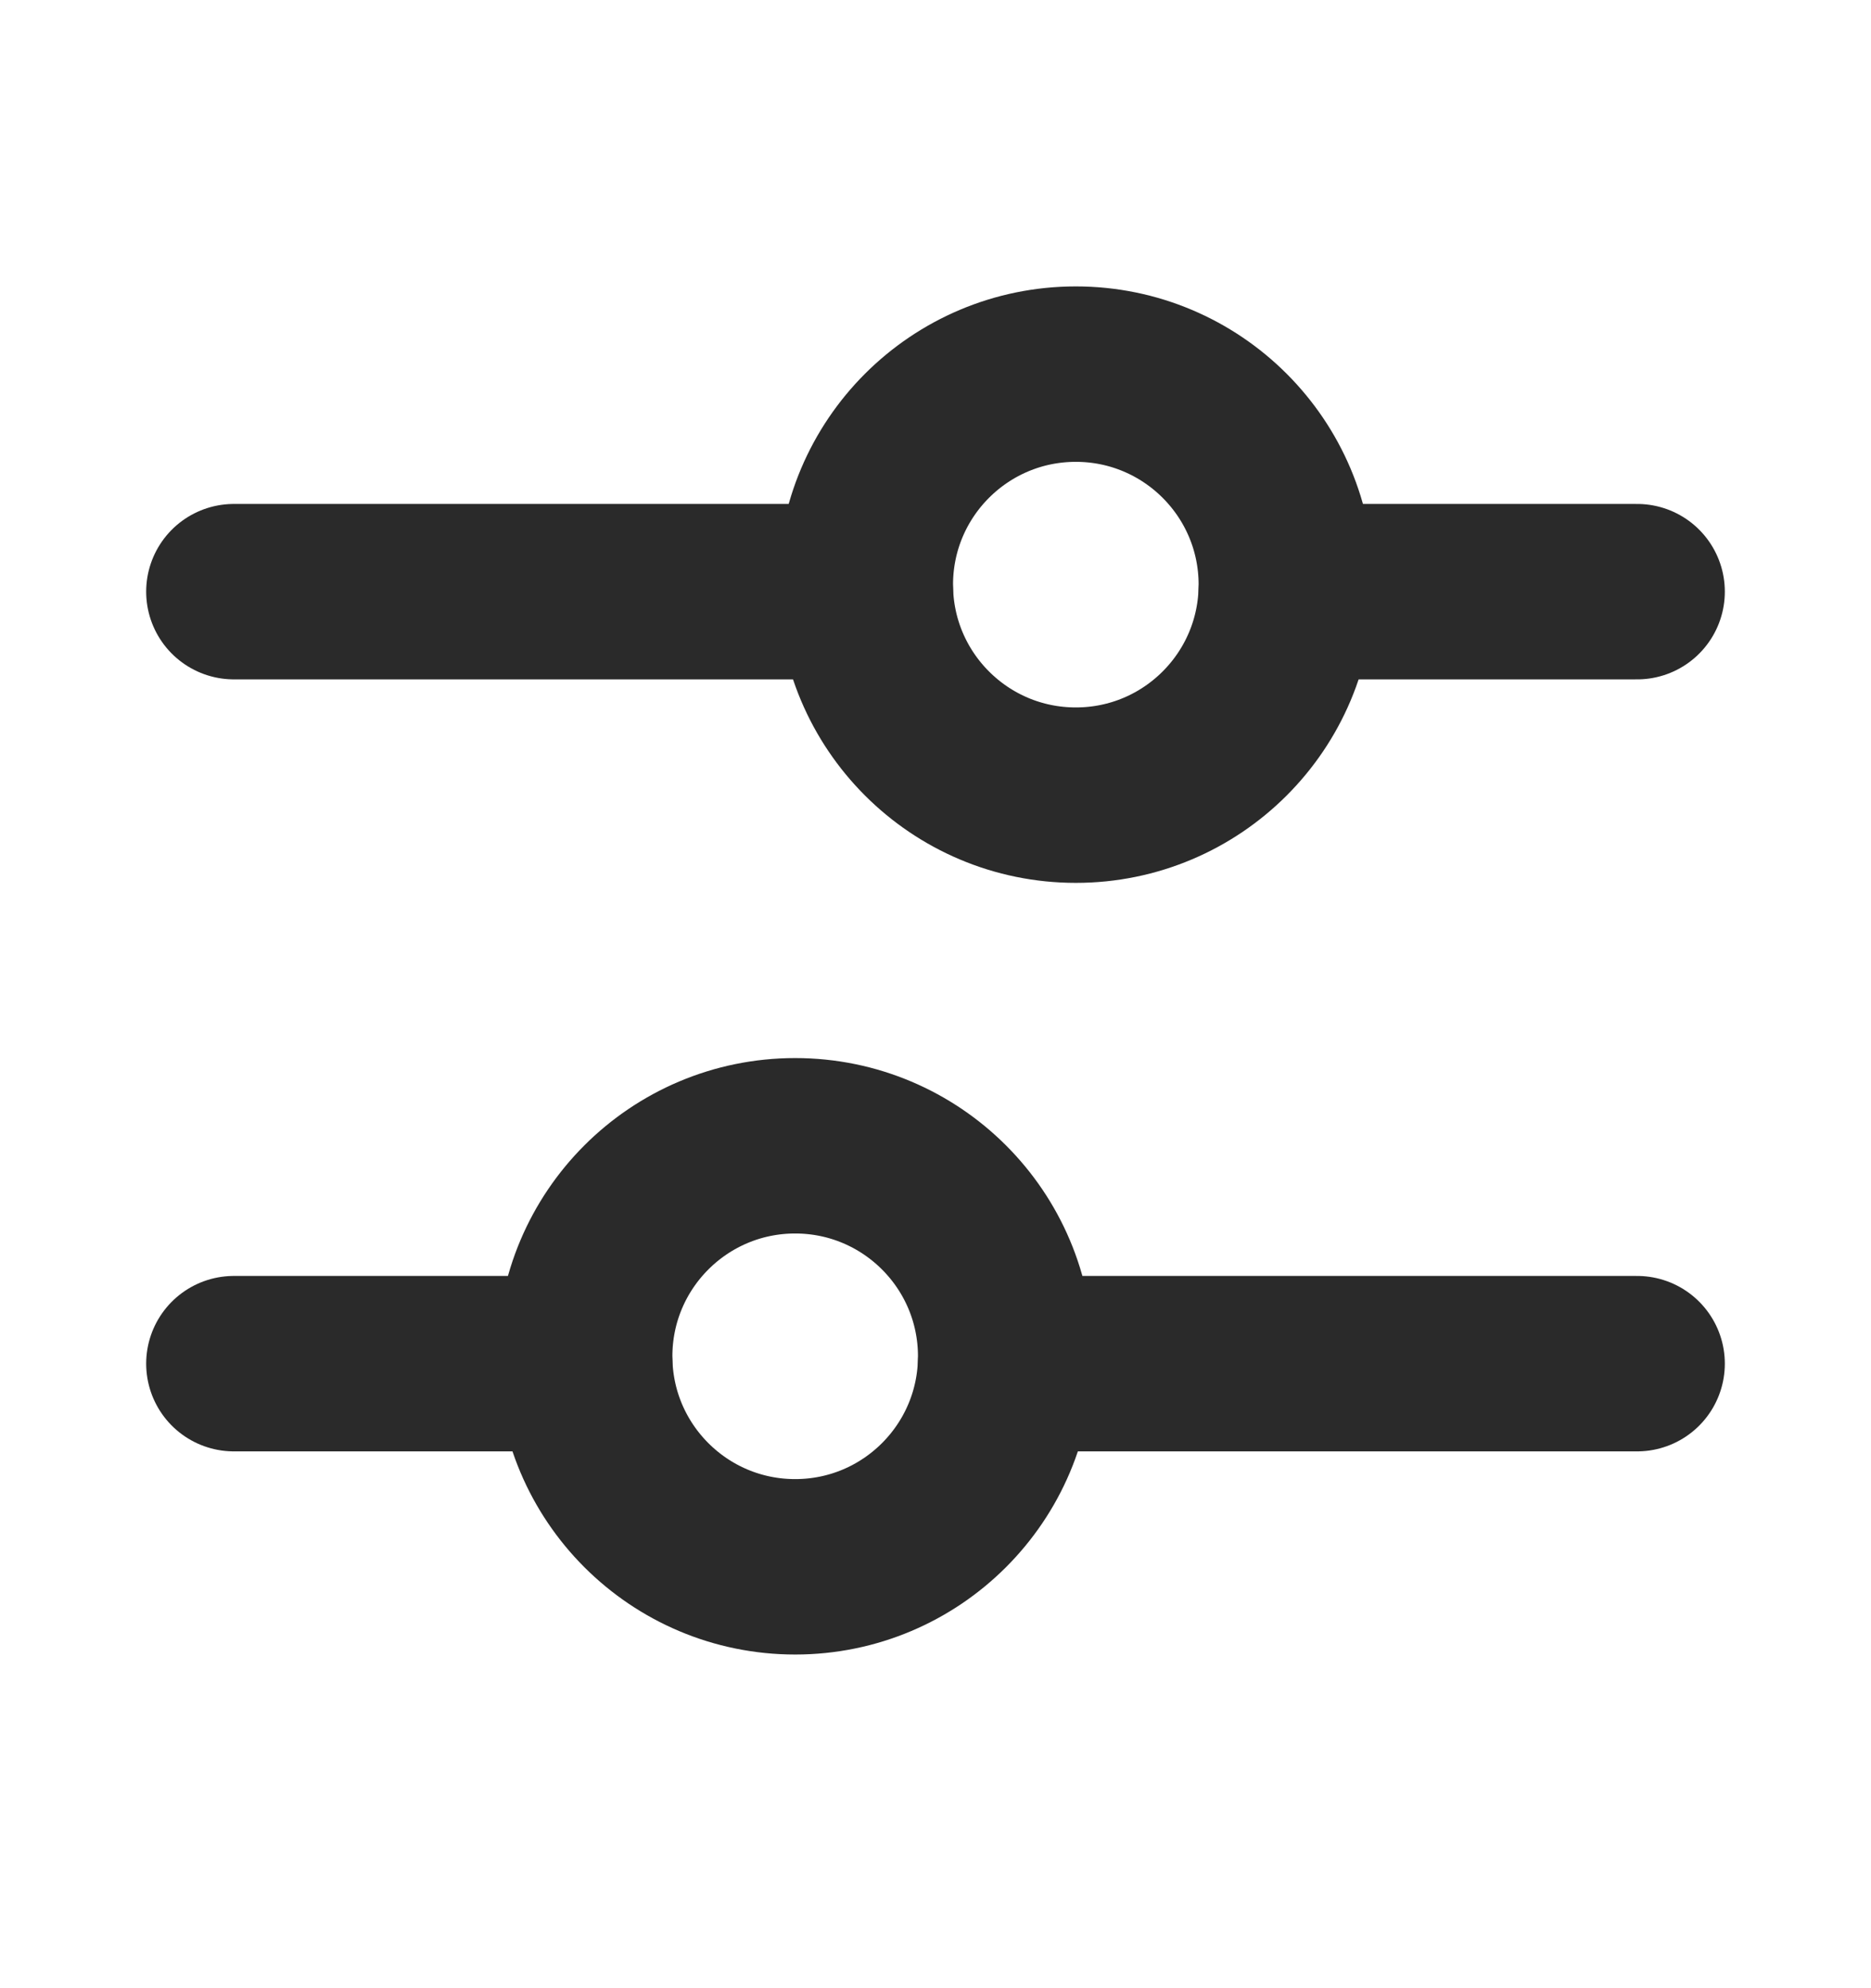
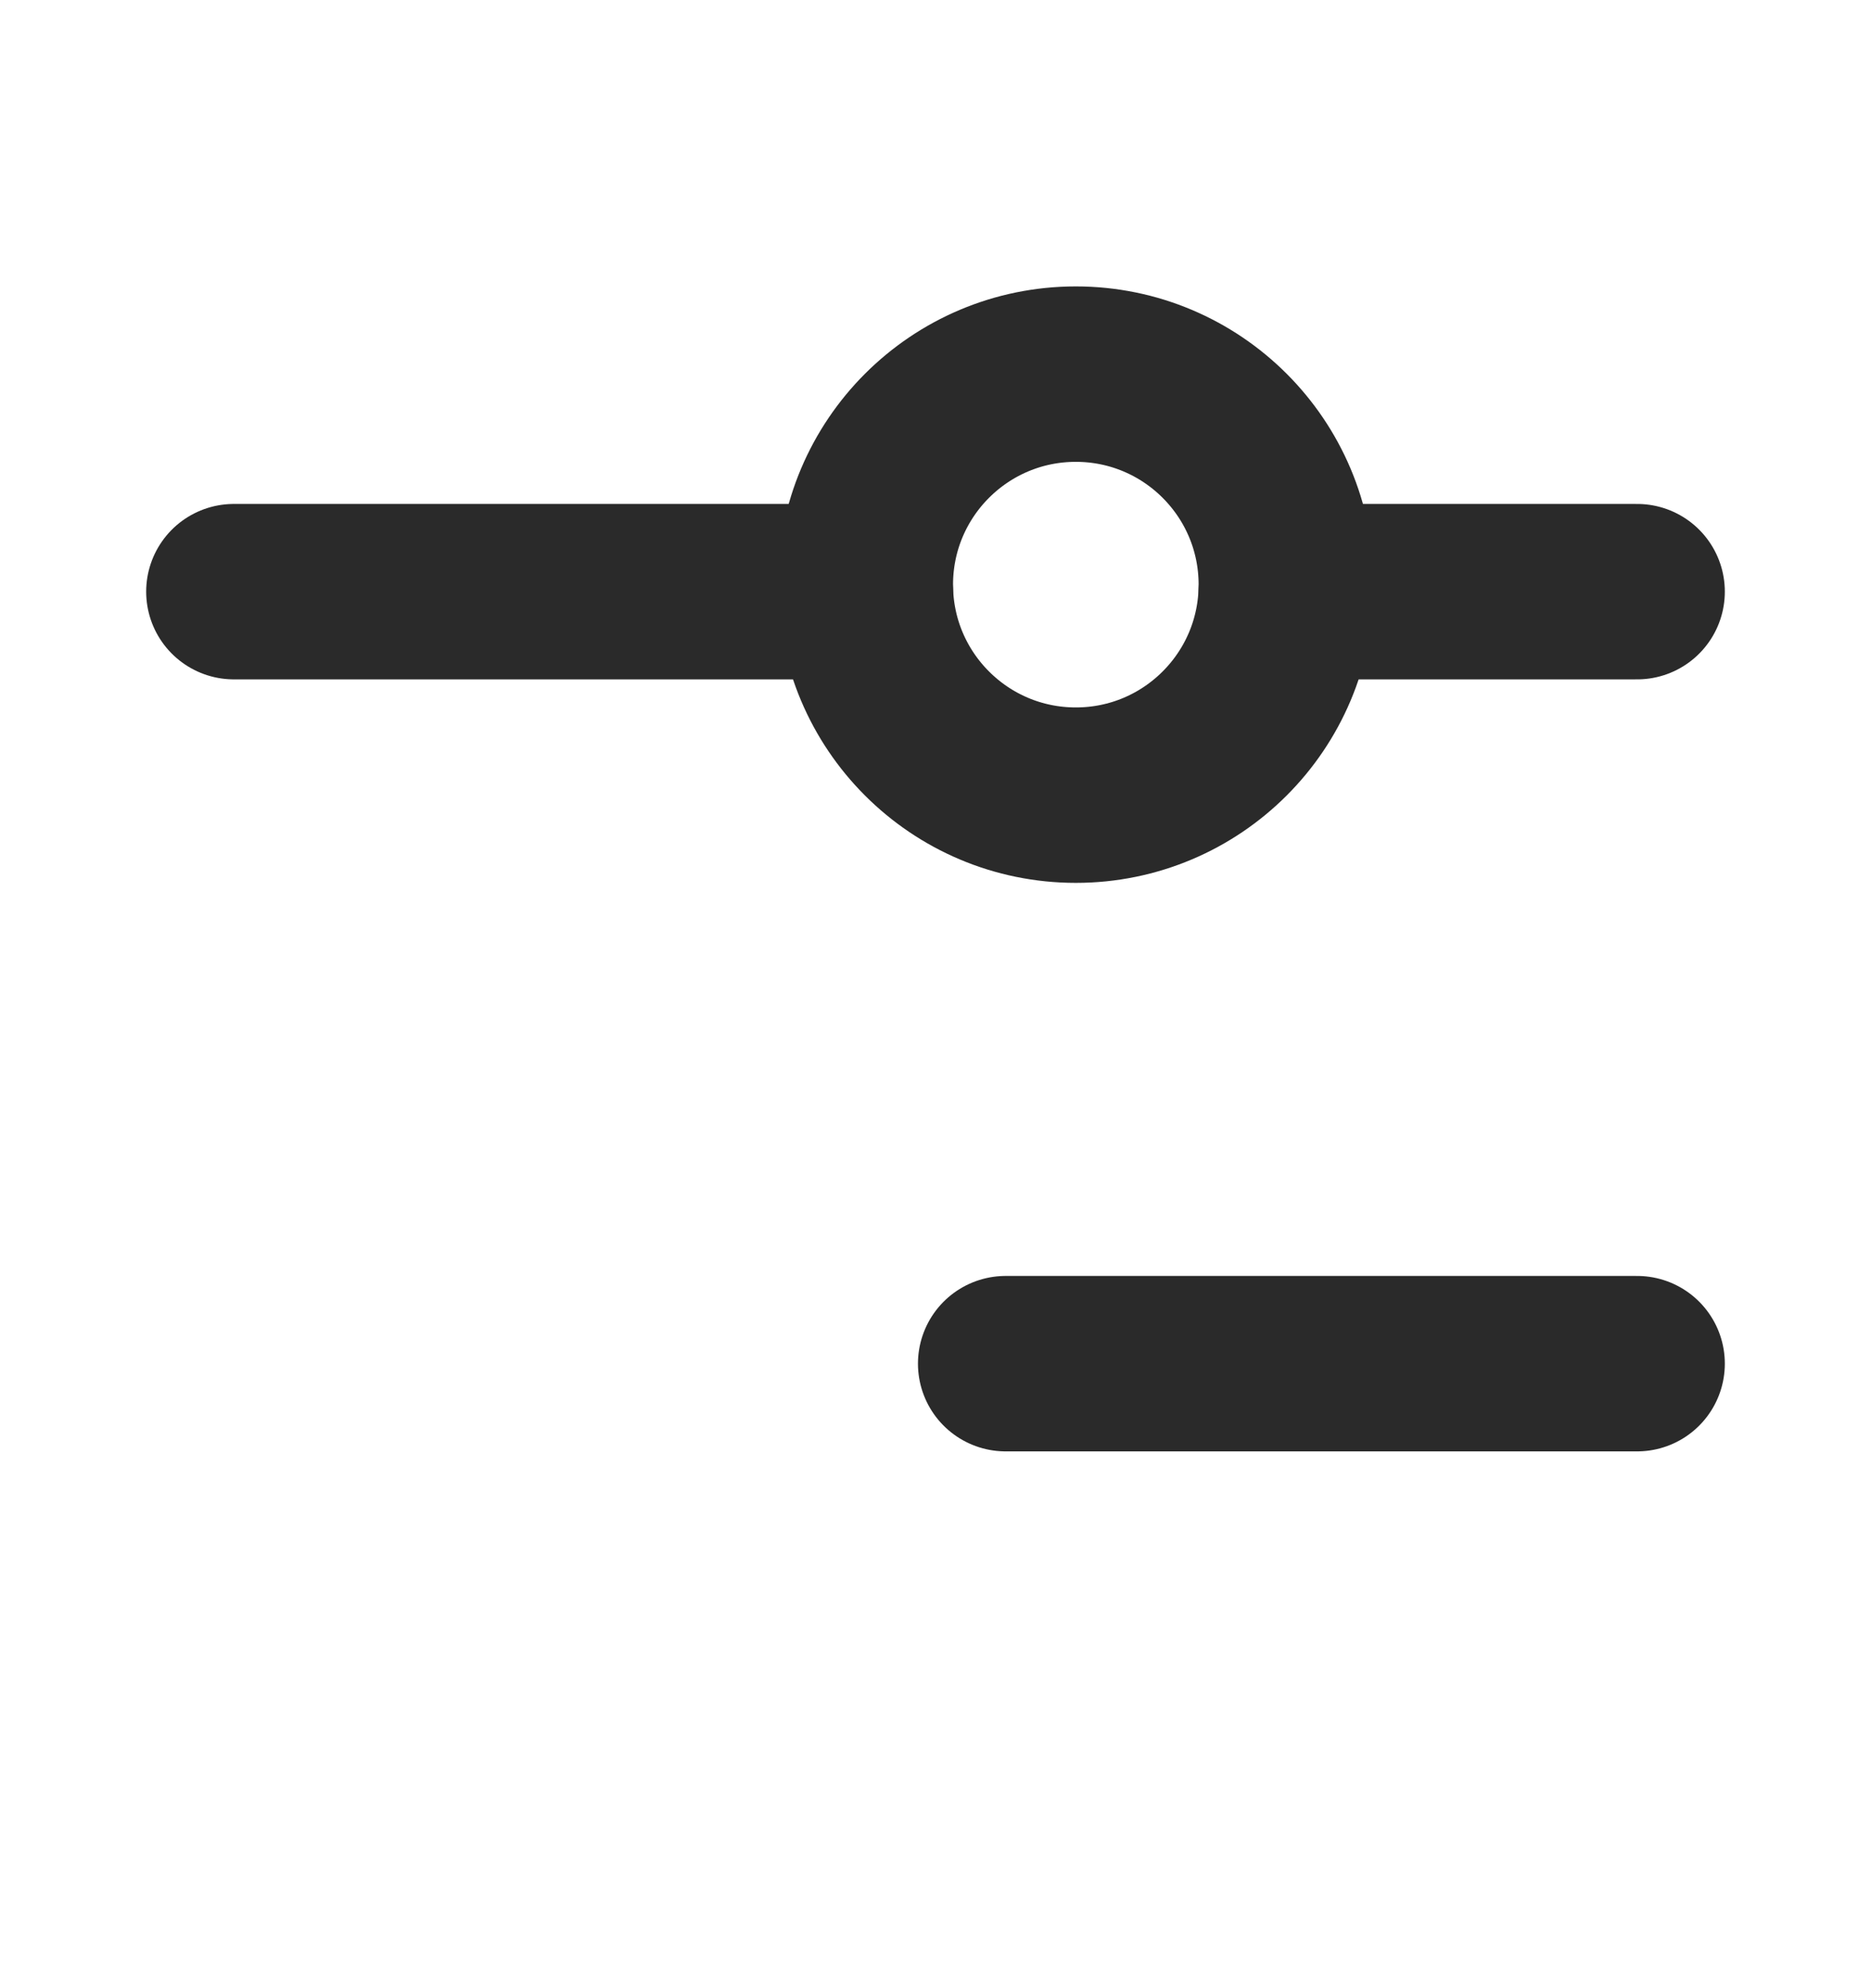
<svg xmlns="http://www.w3.org/2000/svg" width="16" height="17" viewBox="0 0 16 17" fill="none">
-   <path d="M2 11.66H5" stroke="#2A2A2A" stroke-width="1.5" stroke-miterlimit="10" stroke-linecap="round" stroke-linejoin="round" />
  <path d="M14 5.059H11" stroke="#2A2A2A" stroke-width="1.5" stroke-miterlimit="10" stroke-linecap="round" stroke-linejoin="round" />
  <path d="M8.6 11.66H14" stroke="#2A2A2A" stroke-width="1.5" stroke-miterlimit="10" stroke-linecap="round" stroke-linejoin="round" />
  <path d="M7.4 5.059H2" stroke="#2A2A2A" stroke-width="1.5" stroke-miterlimit="10" stroke-linecap="round" stroke-linejoin="round" />
-   <path d="M6.8 13.397C5.806 13.397 5 12.591 5 11.597C5 10.603 5.806 9.797 6.8 9.797C7.794 9.797 8.6 10.603 8.6 11.597C8.6 12.591 7.794 13.397 6.8 13.397Z" stroke="#2A2A2A" stroke-width="1.5" stroke-miterlimit="10" stroke-linecap="round" stroke-linejoin="round" />
  <path d="M9.2 6.799C10.194 6.799 11 5.993 11 4.999C11 4.005 10.194 3.199 9.2 3.199C8.206 3.199 7.4 4.005 7.4 4.999C7.4 5.993 8.206 6.799 9.2 6.799Z" stroke="#2A2A2A" stroke-width="1.5" stroke-miterlimit="10" stroke-linecap="round" stroke-linejoin="round" />
</svg>